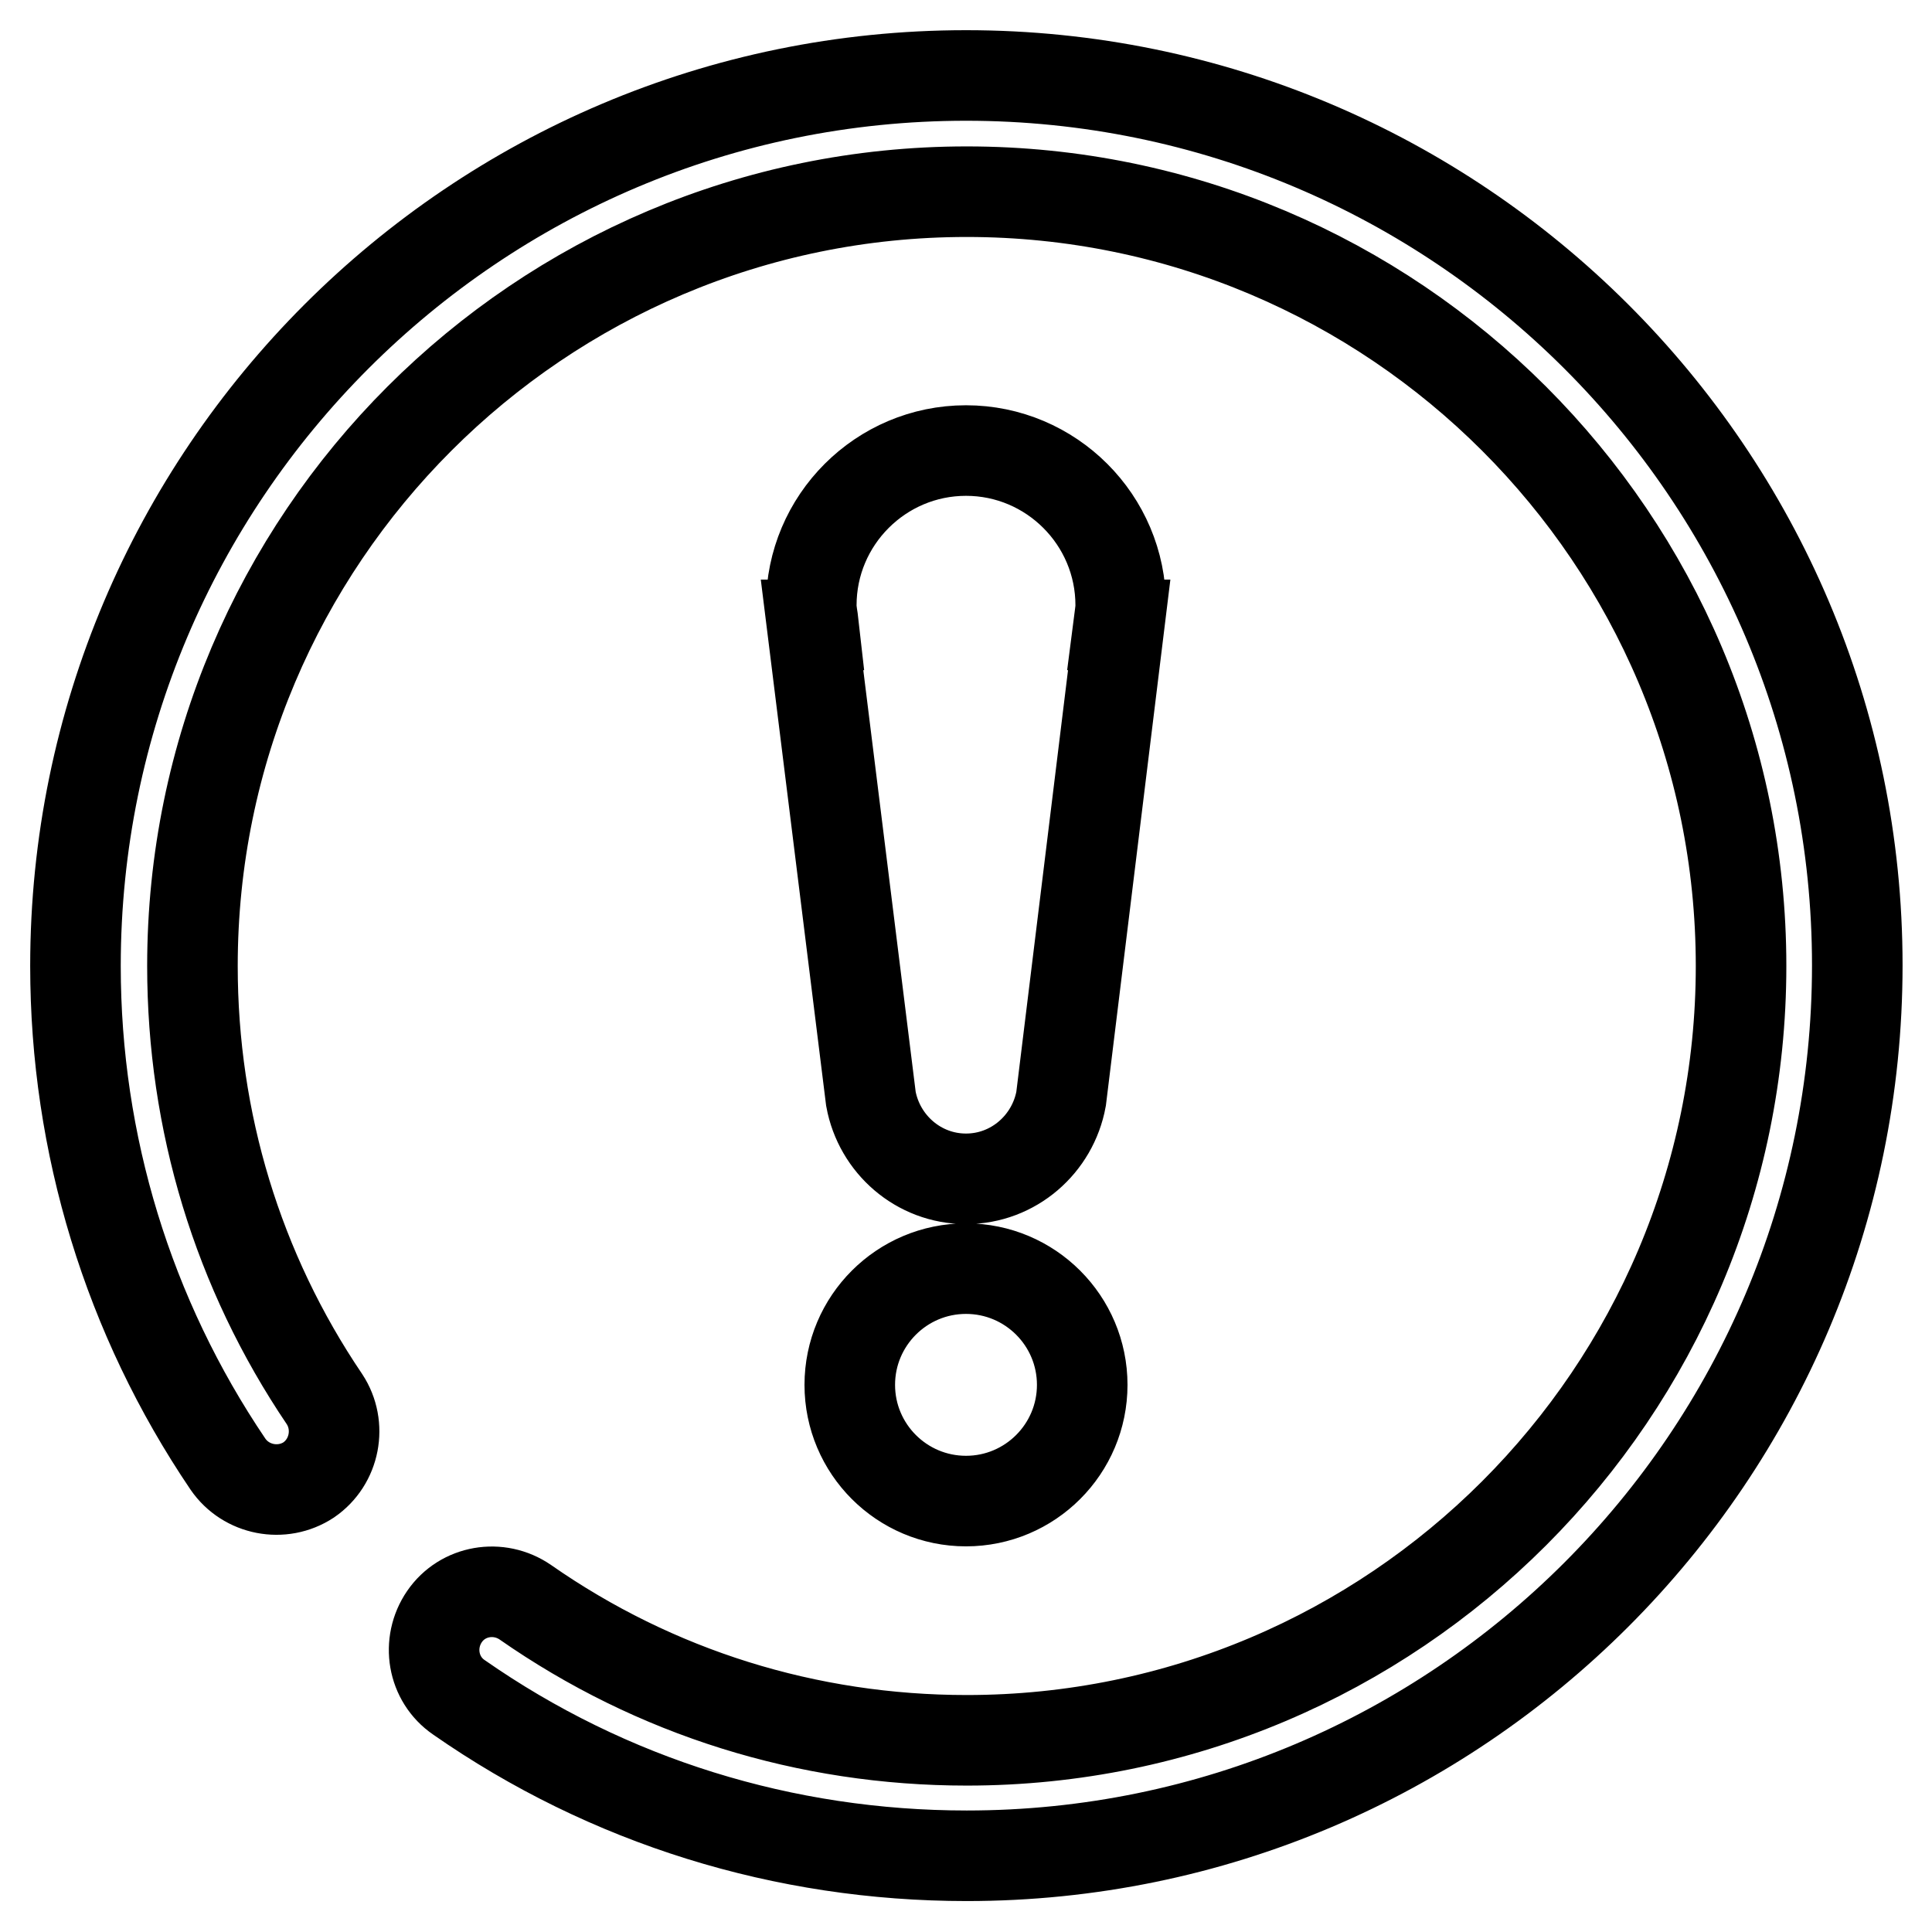
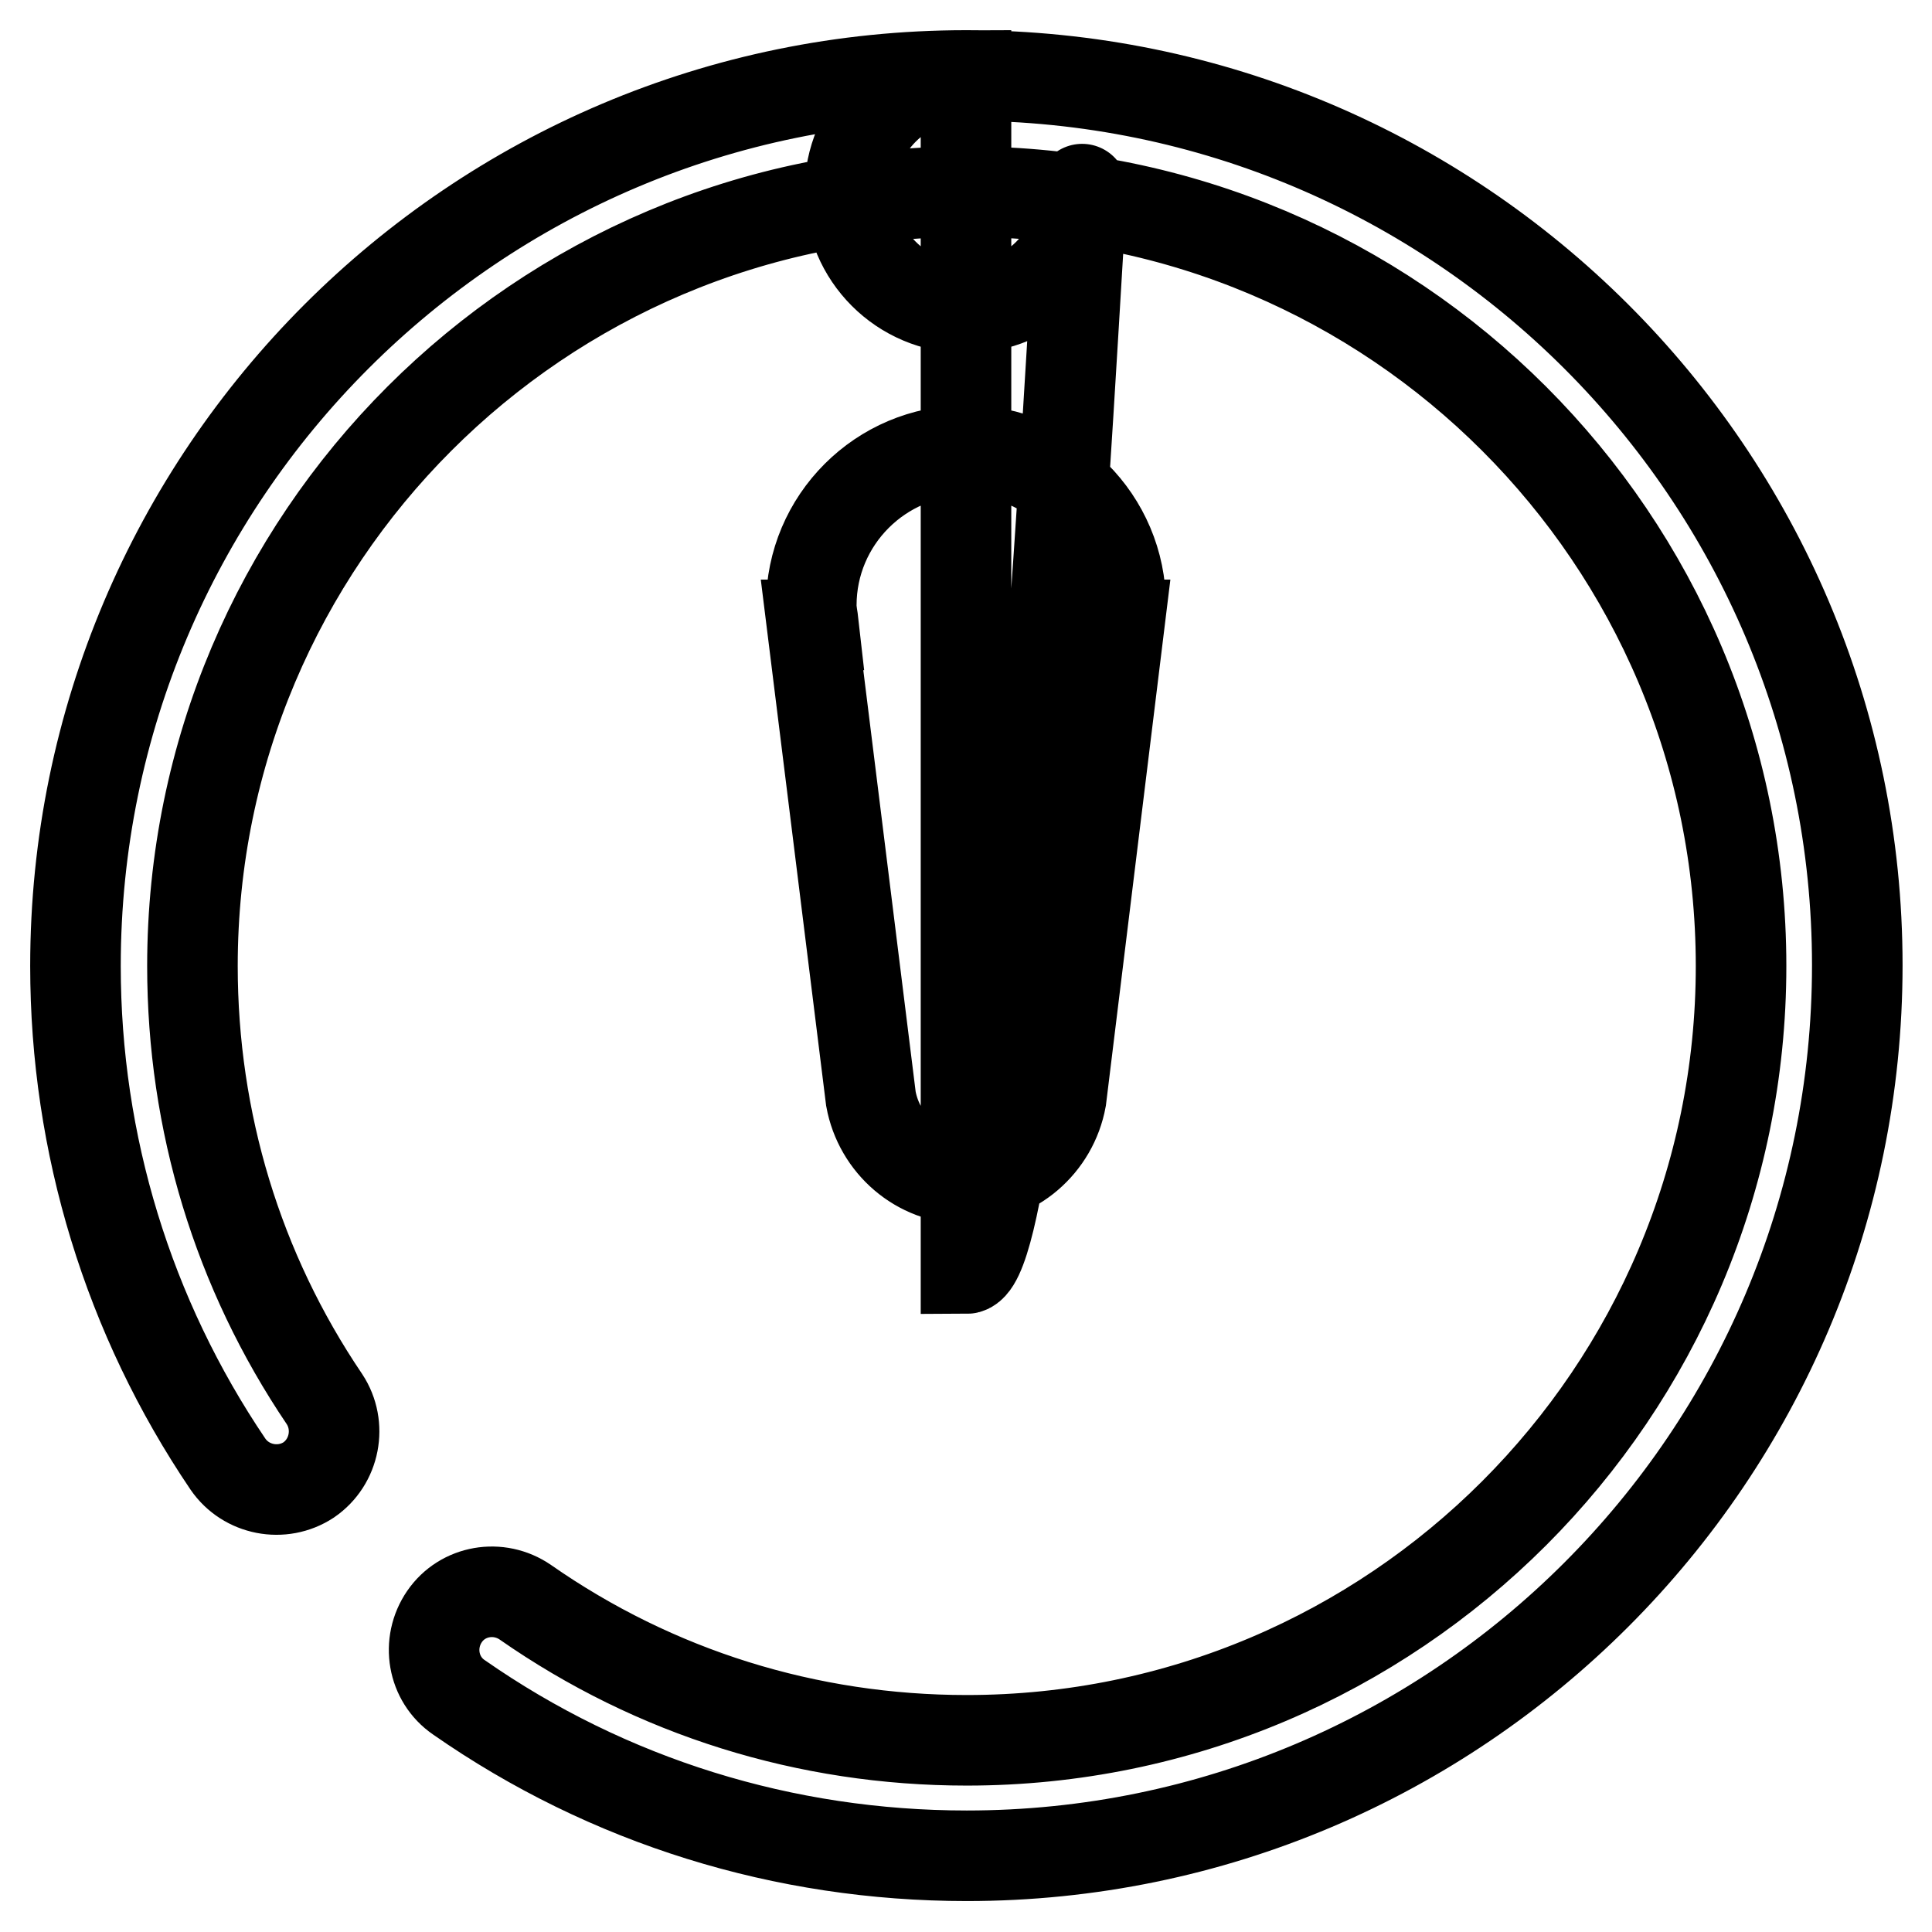
<svg xmlns="http://www.w3.org/2000/svg" version="1.1" x="0px" y="0px" viewBox="0 0 256 256" enable-background="new 0 0 256 256" xml:space="preserve">
  <g>
-     <path stroke-width="12" fill-opacity="0" stroke="#000000" d="M128,10C62.9,10,10,62.9,10,128c0,23.6,7,46.5,20.2,66c2.4,3.5,7.2,4.4,10.7,2.1c3.5-2.4,4.4-7.2,2.1-10.7 c-11.5-17-17.5-36.8-17.5-57.4c0-56.6,46-102.6,102.6-102.6s102.6,46,102.6,102.6s-46,102.6-102.6,102.6 c-21.1,0-41.3-6.3-58.5-18.3c-3.5-2.4-8.3-1.6-10.7,1.9c-2.4,3.5-1.6,8.3,1.9,10.7c19.8,13.8,43.1,21,67.3,21 c65.1,0,118-52.9,118-118S193.1,10,128,10z M128,168.1c-8.5,0-15.4,6.9-15.4,15.4s6.9,15.4,15.4,15.4s15.4-6.9,15.4-15.4 S136.5,168.1,128,168.1z M128,59.7c-11.3,0-20.5,9.2-20.5,20.5c0,0.9,0.2,1.7,0.3,2.6h-0.2l7.8,62.8h0c1.1,6,6.3,10.6,12.6,10.6 s11.5-4.6,12.6-10.6h0l7.7-62.8h-0.1c0.1-0.8,0.3-1.7,0.3-2.6C148.5,68.9,139.3,59.7,128,59.7z" />
+     <path stroke-width="12" fill-opacity="0" stroke="#000000" d="M128,10C62.9,10,10,62.9,10,128c0,23.6,7,46.5,20.2,66c2.4,3.5,7.2,4.4,10.7,2.1c3.5-2.4,4.4-7.2,2.1-10.7 c-11.5-17-17.5-36.8-17.5-57.4c0-56.6,46-102.6,102.6-102.6s102.6,46,102.6,102.6s-46,102.6-102.6,102.6 c-21.1,0-41.3-6.3-58.5-18.3c-3.5-2.4-8.3-1.6-10.7,1.9c-2.4,3.5-1.6,8.3,1.9,10.7c19.8,13.8,43.1,21,67.3,21 c65.1,0,118-52.9,118-118S193.1,10,128,10z c-8.5,0-15.4,6.9-15.4,15.4s6.9,15.4,15.4,15.4s15.4-6.9,15.4-15.4 S136.5,168.1,128,168.1z M128,59.7c-11.3,0-20.5,9.2-20.5,20.5c0,0.9,0.2,1.7,0.3,2.6h-0.2l7.8,62.8h0c1.1,6,6.3,10.6,12.6,10.6 s11.5-4.6,12.6-10.6h0l7.7-62.8h-0.1c0.1-0.8,0.3-1.7,0.3-2.6C148.5,68.9,139.3,59.7,128,59.7z" />
  </g>
</svg>